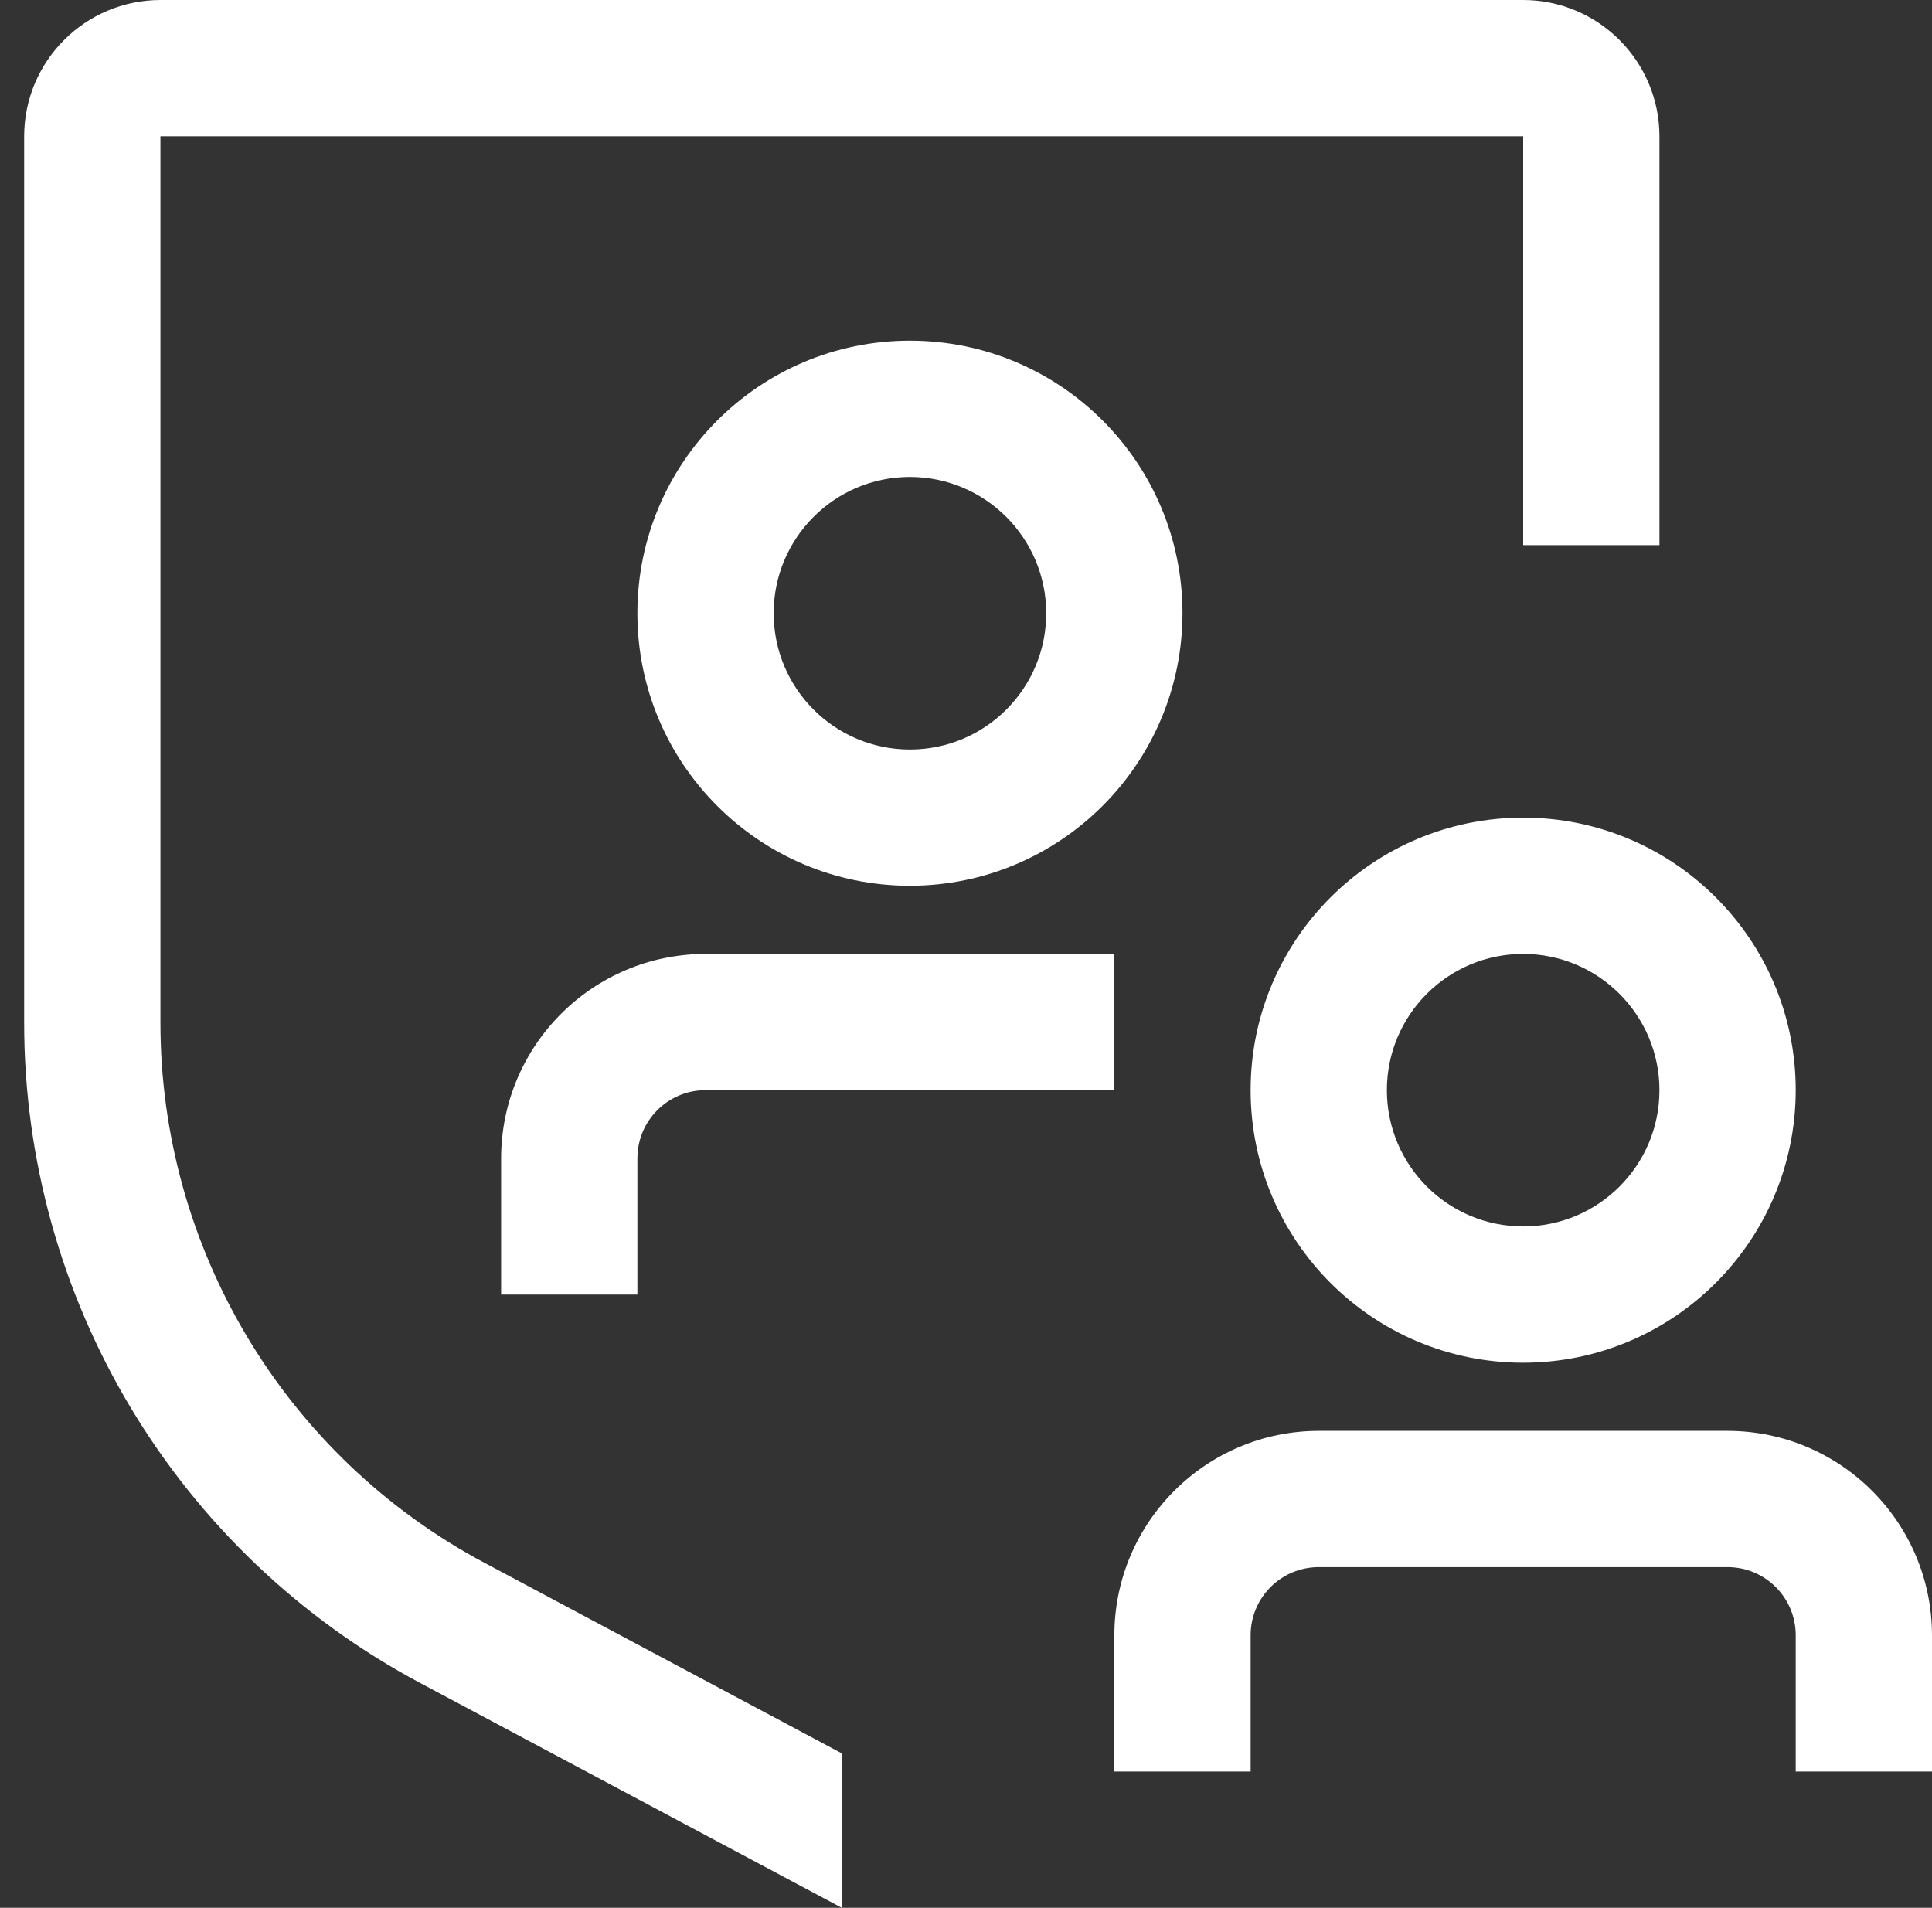
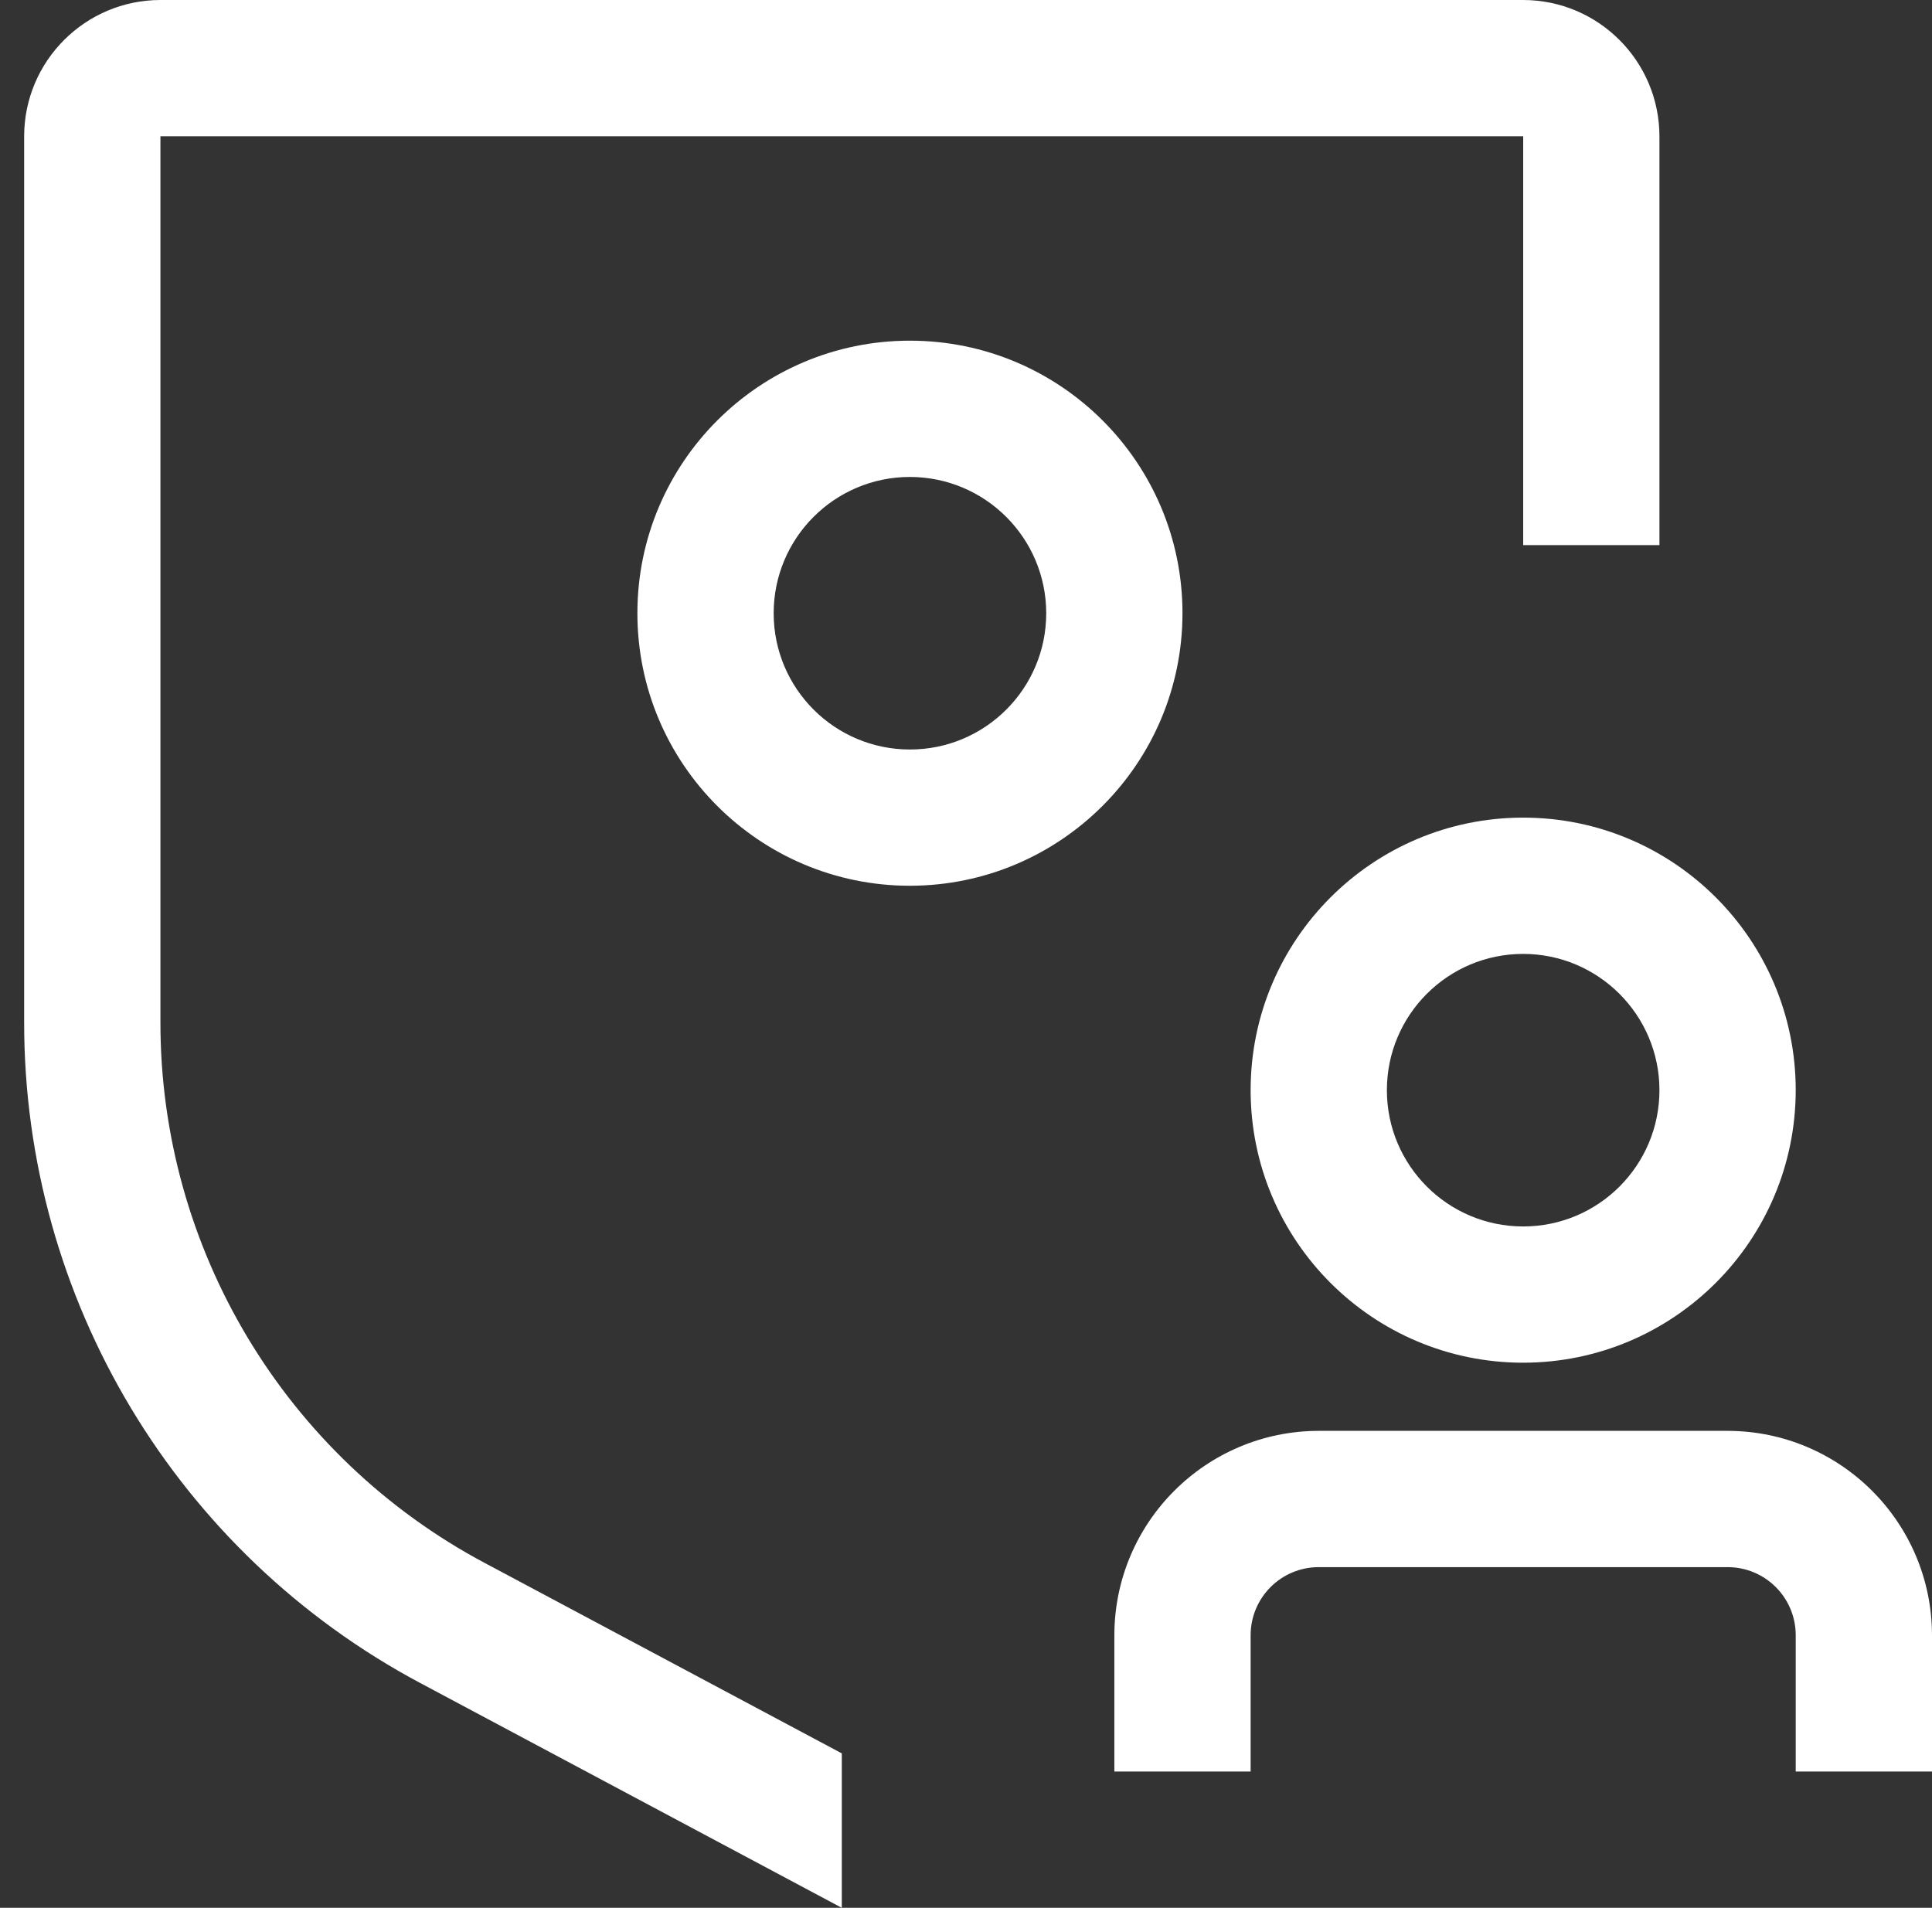
<svg xmlns="http://www.w3.org/2000/svg" id="Untitled-P%E1gina%201" viewBox="0 0 80 79" style="background-color:#ffffff00" version="1.1" xml:space="preserve" x="0px" y="0px" width="80px" height="79px">
  <rect x="0" y="0" width="80" height="79" fill="#333333" stroke="none" />
  <g>
-     <path d="M 26.393 53.607 L 20.75 53.607 L 20.75 47.964 C 20.756 43.291 24.541 39.506 29.214 39.5 L 46.143 39.5 L 46.143 45.143 L 29.214 45.143 C 27.656 45.143 26.394 46.405 26.393 47.964 L 26.393 53.607 Z" fill="#ffffff" />
    <path d="M 37.678 36.678 C 31.446 36.678 26.393 31.625 26.393 25.393 C 26.393 19.16 31.446 14.107 37.678 14.107 C 43.911 14.107 48.964 19.16 48.964 25.393 C 48.959 31.623 43.908 36.672 37.678 36.678 ZM 37.678 19.75 C 34.562 19.75 32.036 22.277 32.036 25.393 C 32.036 28.509 34.562 31.036 37.678 31.036 C 40.795 31.036 43.322 28.509 43.322 25.393 C 43.319 22.278 40.793 19.753 37.678 19.75 Z" fill="#ffffff" />
    <path d="M 63.072 56.428 C 56.839 56.428 51.786 51.375 51.786 45.143 C 51.786 38.91 56.839 33.857 63.072 33.857 C 69.304 33.857 74.357 38.91 74.357 45.143 C 74.352 51.373 69.301 56.423 63.072 56.428 ZM 63.072 39.5 C 59.955 39.5 57.428 42.027 57.428 45.143 C 57.428 48.259 59.955 50.786 63.072 50.786 C 66.188 50.786 68.714 48.259 68.714 45.143 C 68.712 42.029 66.185 39.503 63.072 39.5 Z" fill="#ffffff" />
    <path d="M 80 73.357 L 74.357 73.357 L 74.357 67.714 C 74.357 66.155 73.095 64.893 71.536 64.893 L 54.607 64.893 C 53.048 64.893 51.786 66.155 51.786 67.714 L 51.786 73.357 L 46.143 73.357 L 46.143 67.714 C 46.148 63.041 49.934 59.256 54.607 59.25 L 71.536 59.25 C 76.209 59.256 79.994 63.041 80 67.714 L 80 73.357 Z" fill="#ffffff" />
    <path d="M 34.857 72.605 L 20.089 64.73 C 11.806 60.325 6.633 51.703 6.643 42.322 L 6.643 5.643 L 63.072 5.643 L 63.072 22.572 L 68.714 22.572 L 68.714 5.643 C 68.709 2.528 66.185 0.004 63.072 0 L 6.643 0 C 3.528 0.004 1.004 2.528 1 5.643 L 1 42.322 C 0.988 53.789 7.31 64.325 17.433 69.709 L 34.857 79 L 34.857 72.605 Z" fill="#ffffff" />
  </g>
</svg>